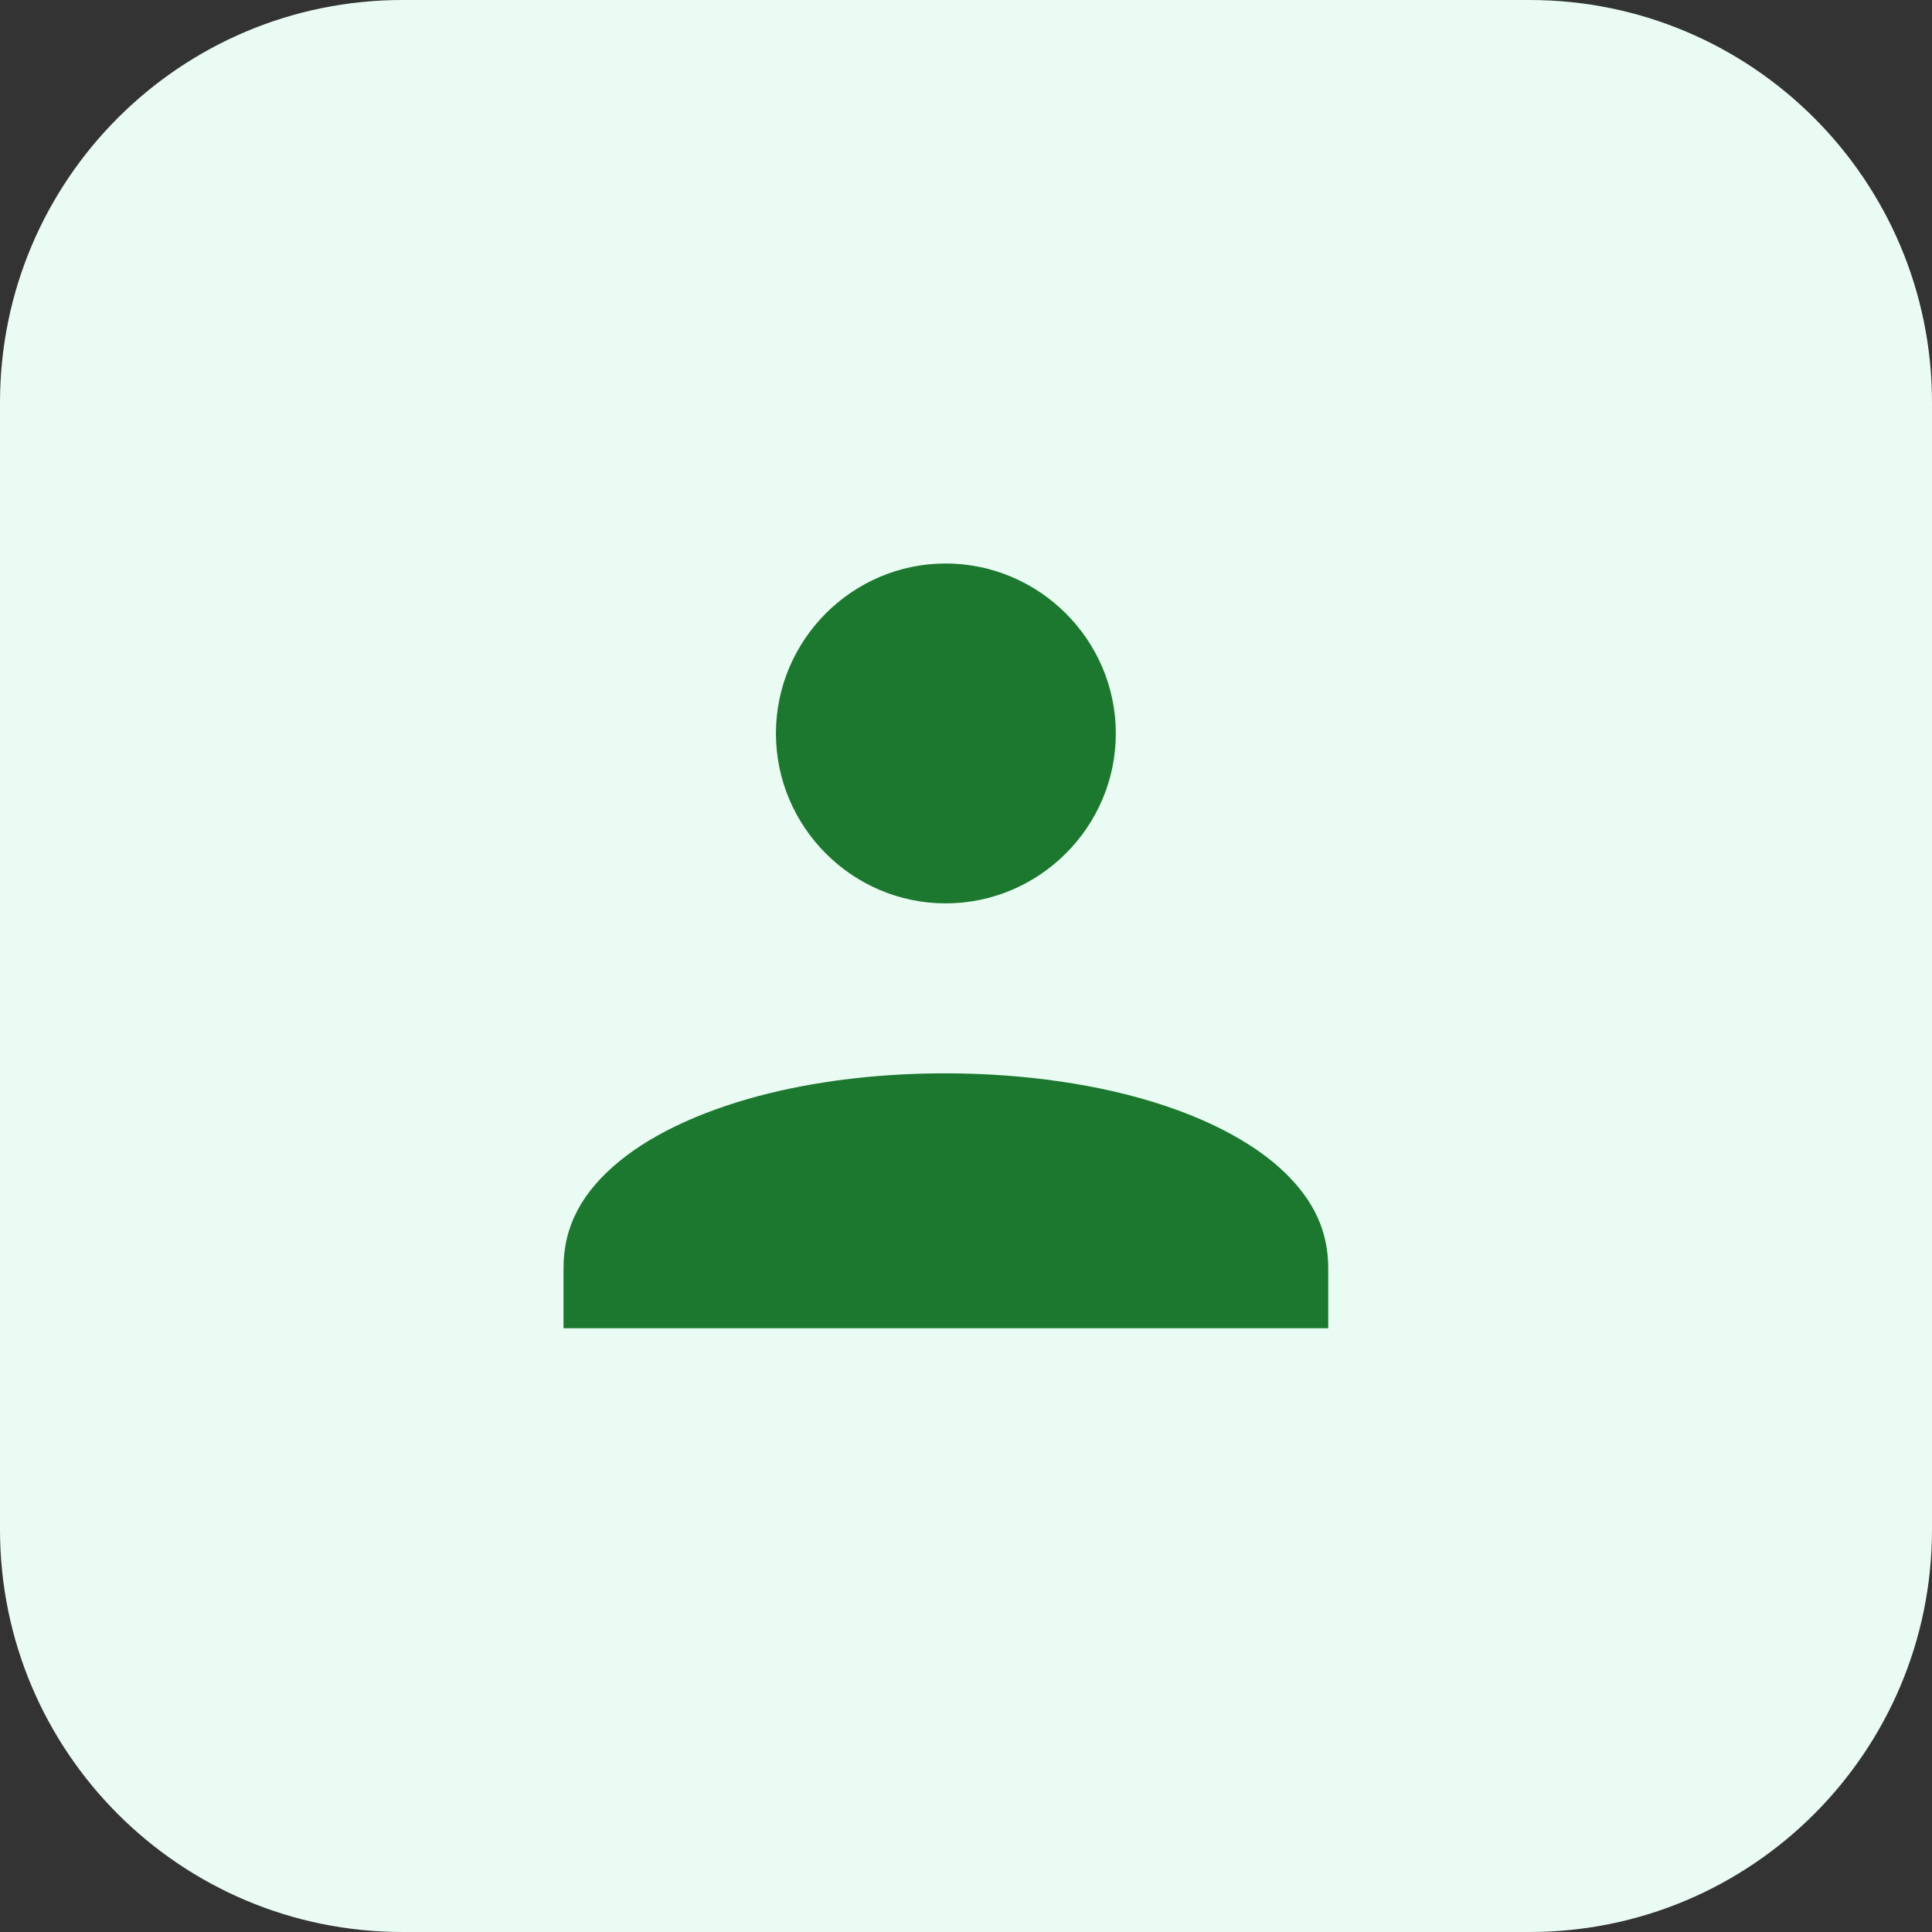
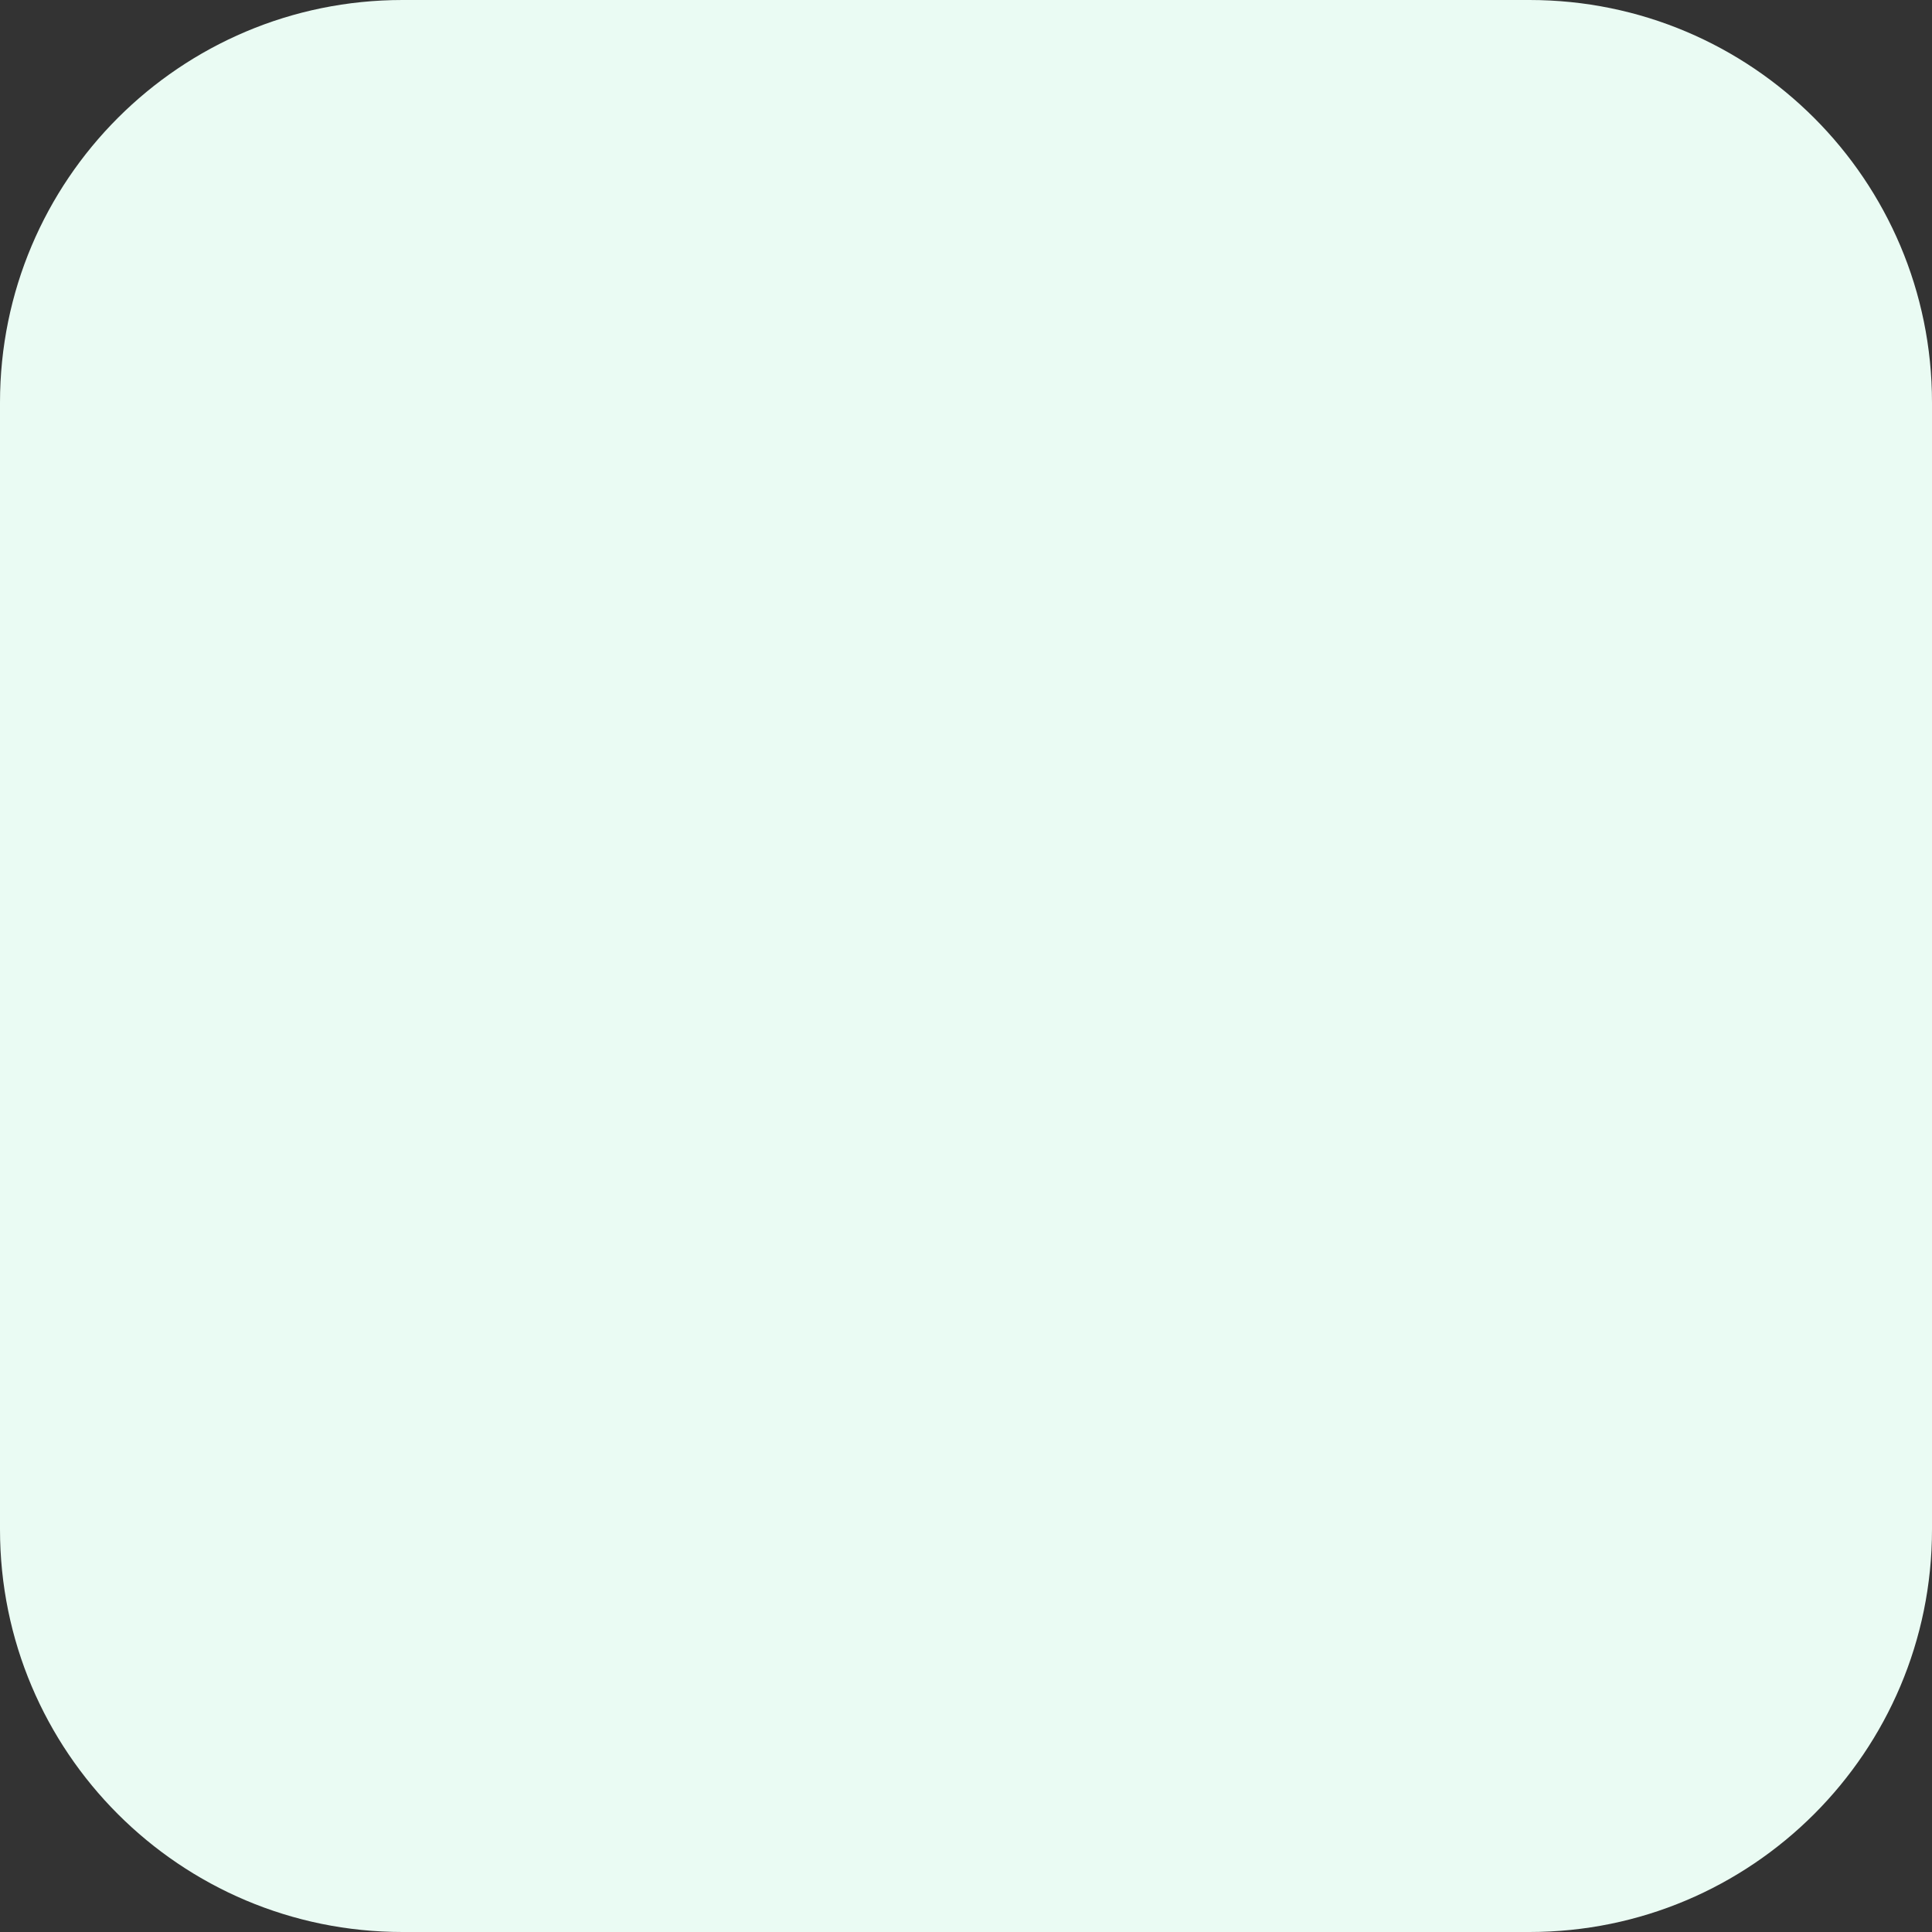
<svg xmlns="http://www.w3.org/2000/svg" width="48" height="48" viewBox="0 0 48 48" fill="none">
  <rect x="0" y="0" width="48" height="48" fill="#333333" stroke="none" />
  <path d="M0 10C0 4.477 4.477 0 10 0H38C43.523 0 48 4.477 48 10V38C48 43.523 43.523 48 38 48H10C4.477 48 0 43.523 0 38V10Z" fill="#EAFBF3" />
-   <path fill-rule="evenodd" clip-rule="evenodd" d="M23.492 14C21.178 14 19.278 15.898 19.278 18.222C19.278 20.547 21.178 22.444 23.492 22.444C25.819 22.444 27.722 20.547 27.722 18.222C27.722 15.898 25.819 14 23.492 14Z" fill="#1C782F" />
-   <path fill-rule="evenodd" clip-rule="evenodd" d="M23.494 26.667C25.425 26.667 27.355 26.939 28.951 27.475V27.475H28.951C30.199 27.893 31.238 28.467 31.934 29.145C32.631 29.824 33 30.577 33 31.51V33H14V31.51C14 30.44 14.481 29.598 15.381 28.857C16.281 28.116 17.609 27.528 19.146 27.154C20.491 26.827 21.993 26.665 23.494 26.667L23.494 26.667Z" fill="#1C782F" />
</svg>